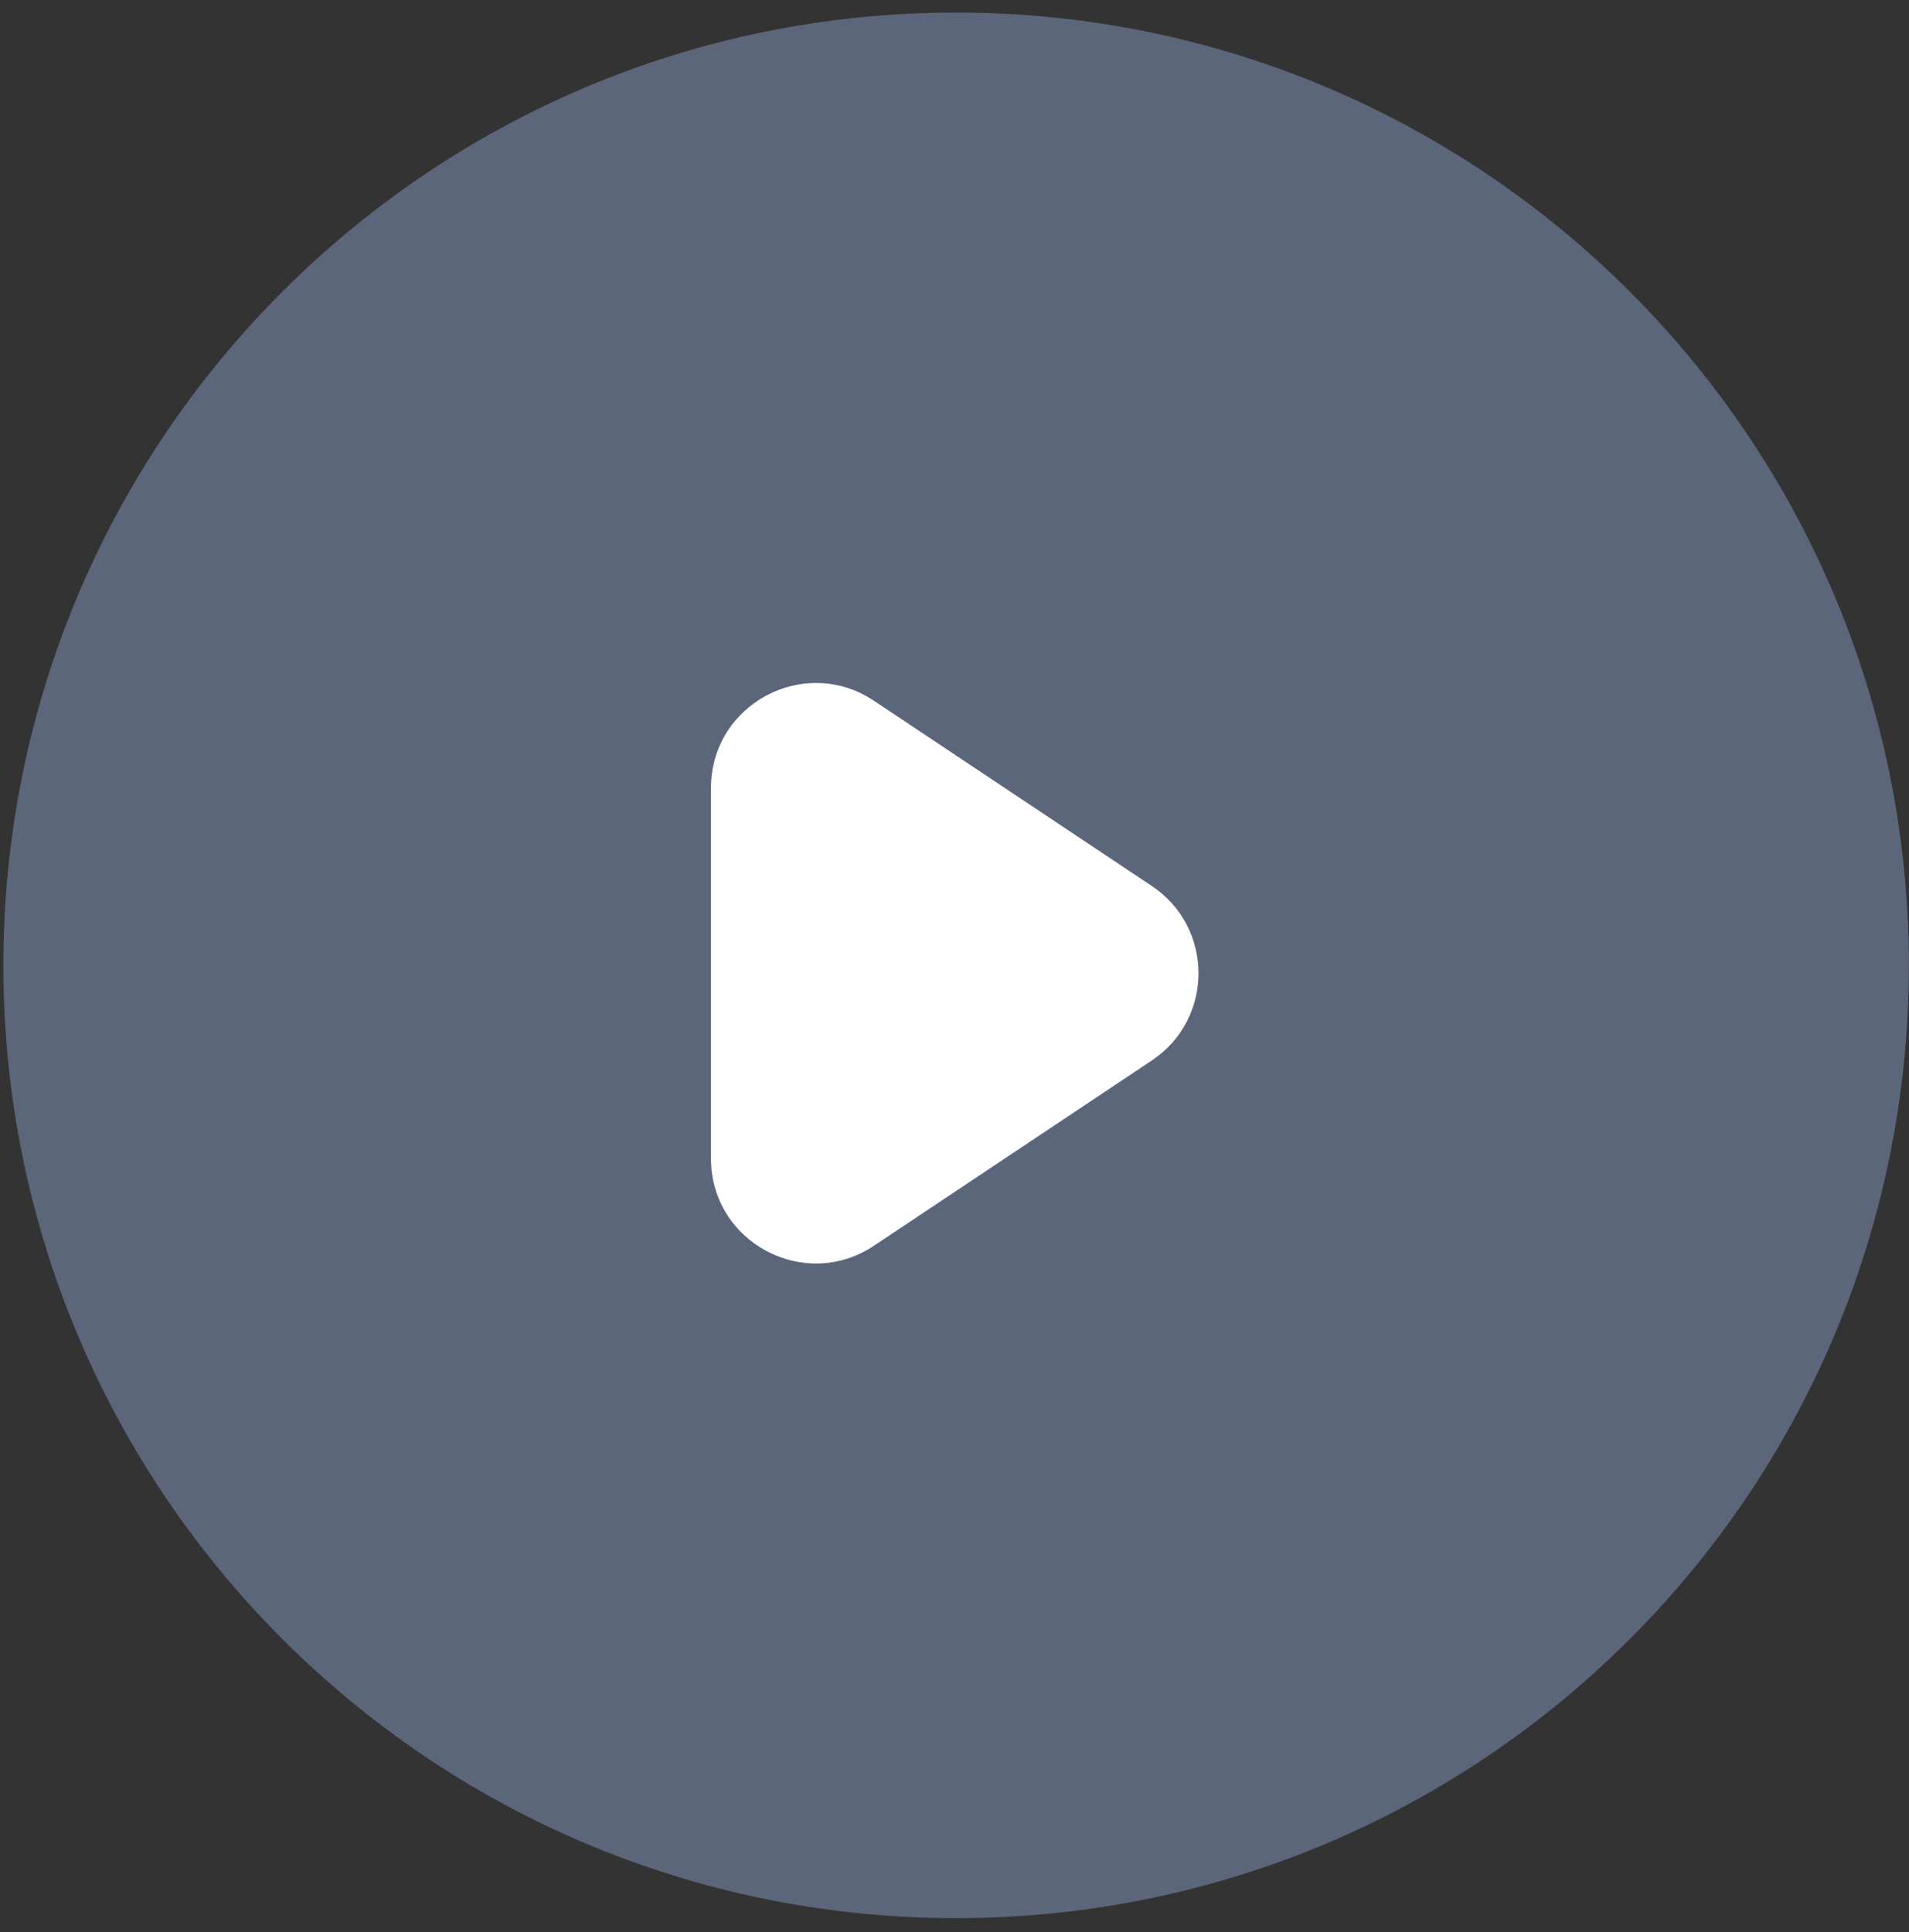
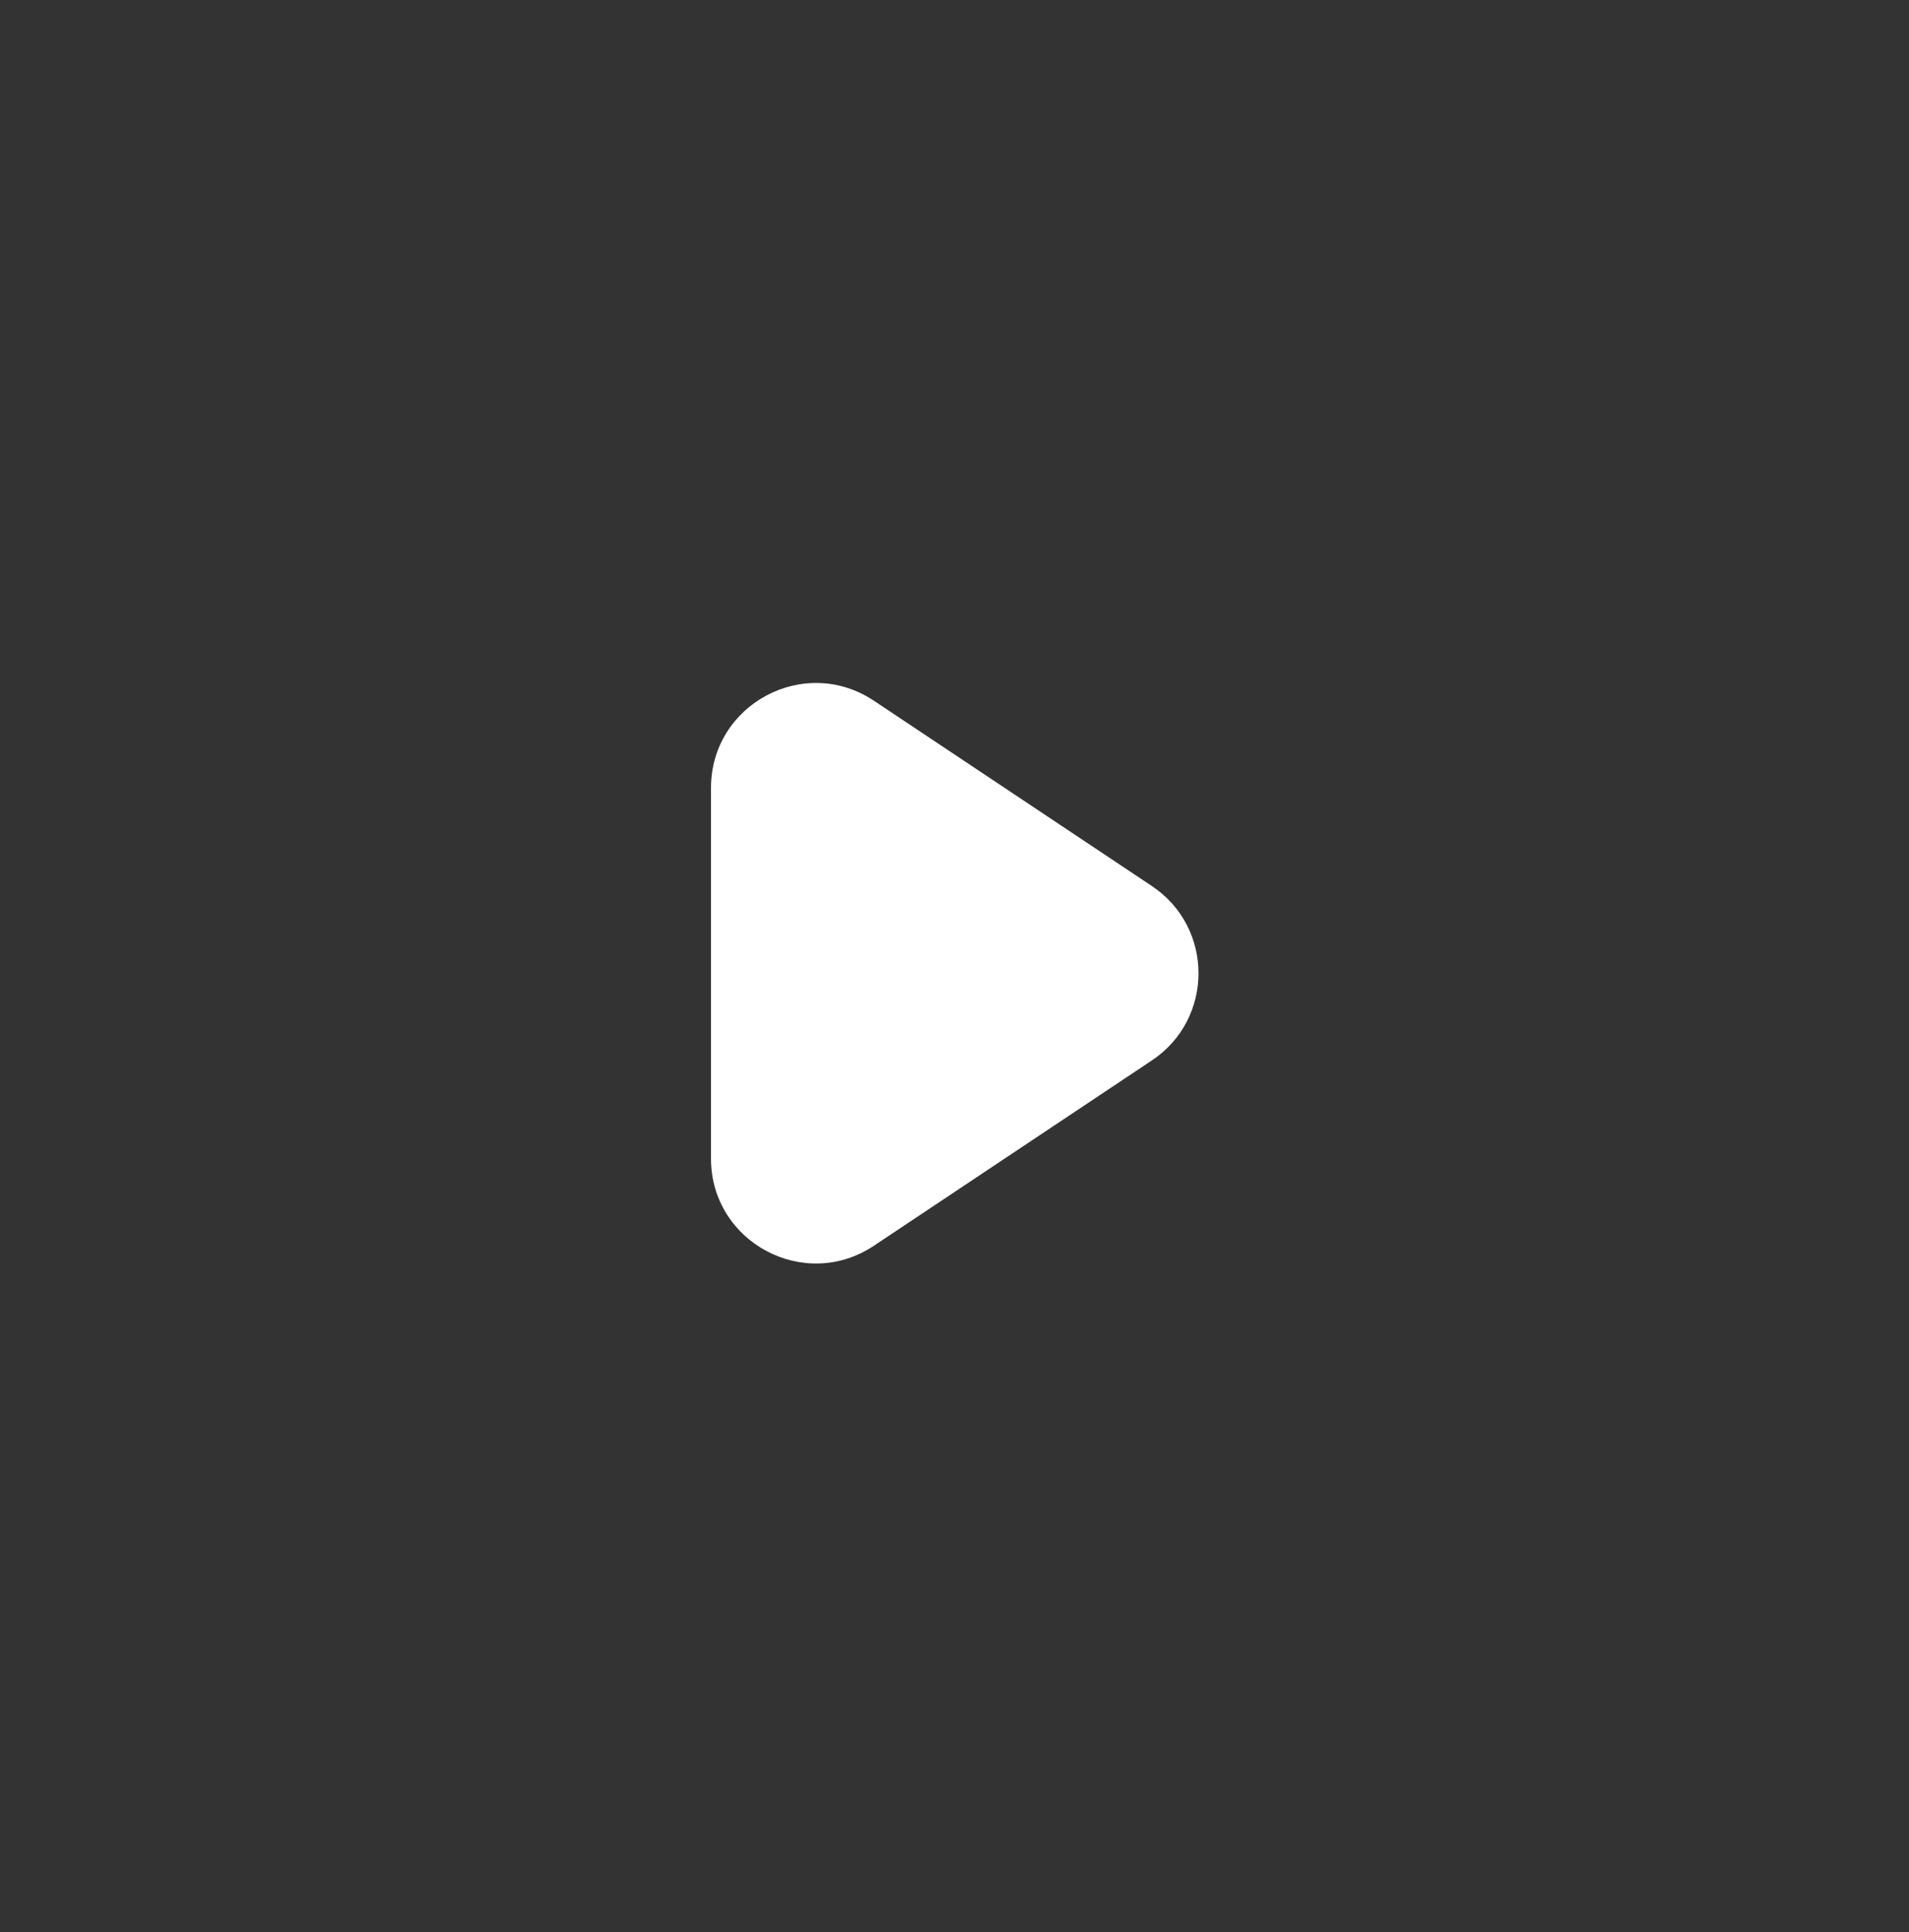
<svg xmlns="http://www.w3.org/2000/svg" width="82" height="83" viewBox="0 0 82 83" fill="none">
  <rect x="0" y="0" width="82" height="83" fill="#333333" stroke="none" />
-   <path d="M81.994 41.464C81.994 64.067 63.671 82.389 41.069 82.389C18.466 82.389 0.144 64.067 0.144 41.464C0.144 18.862 18.466 0.539 41.069 0.539C63.671 0.539 81.994 18.862 81.994 41.464Z" fill="#98AFE1" fill-opacity="0.41" />
  <path d="M30.54 33.845C30.54 30.249 34.547 28.105 37.539 30.099L49.477 38.057C52.149 39.839 52.149 43.767 49.477 45.549L37.539 53.507C34.547 55.502 30.54 53.357 30.54 49.762V33.845Z" fill="white" />
</svg>